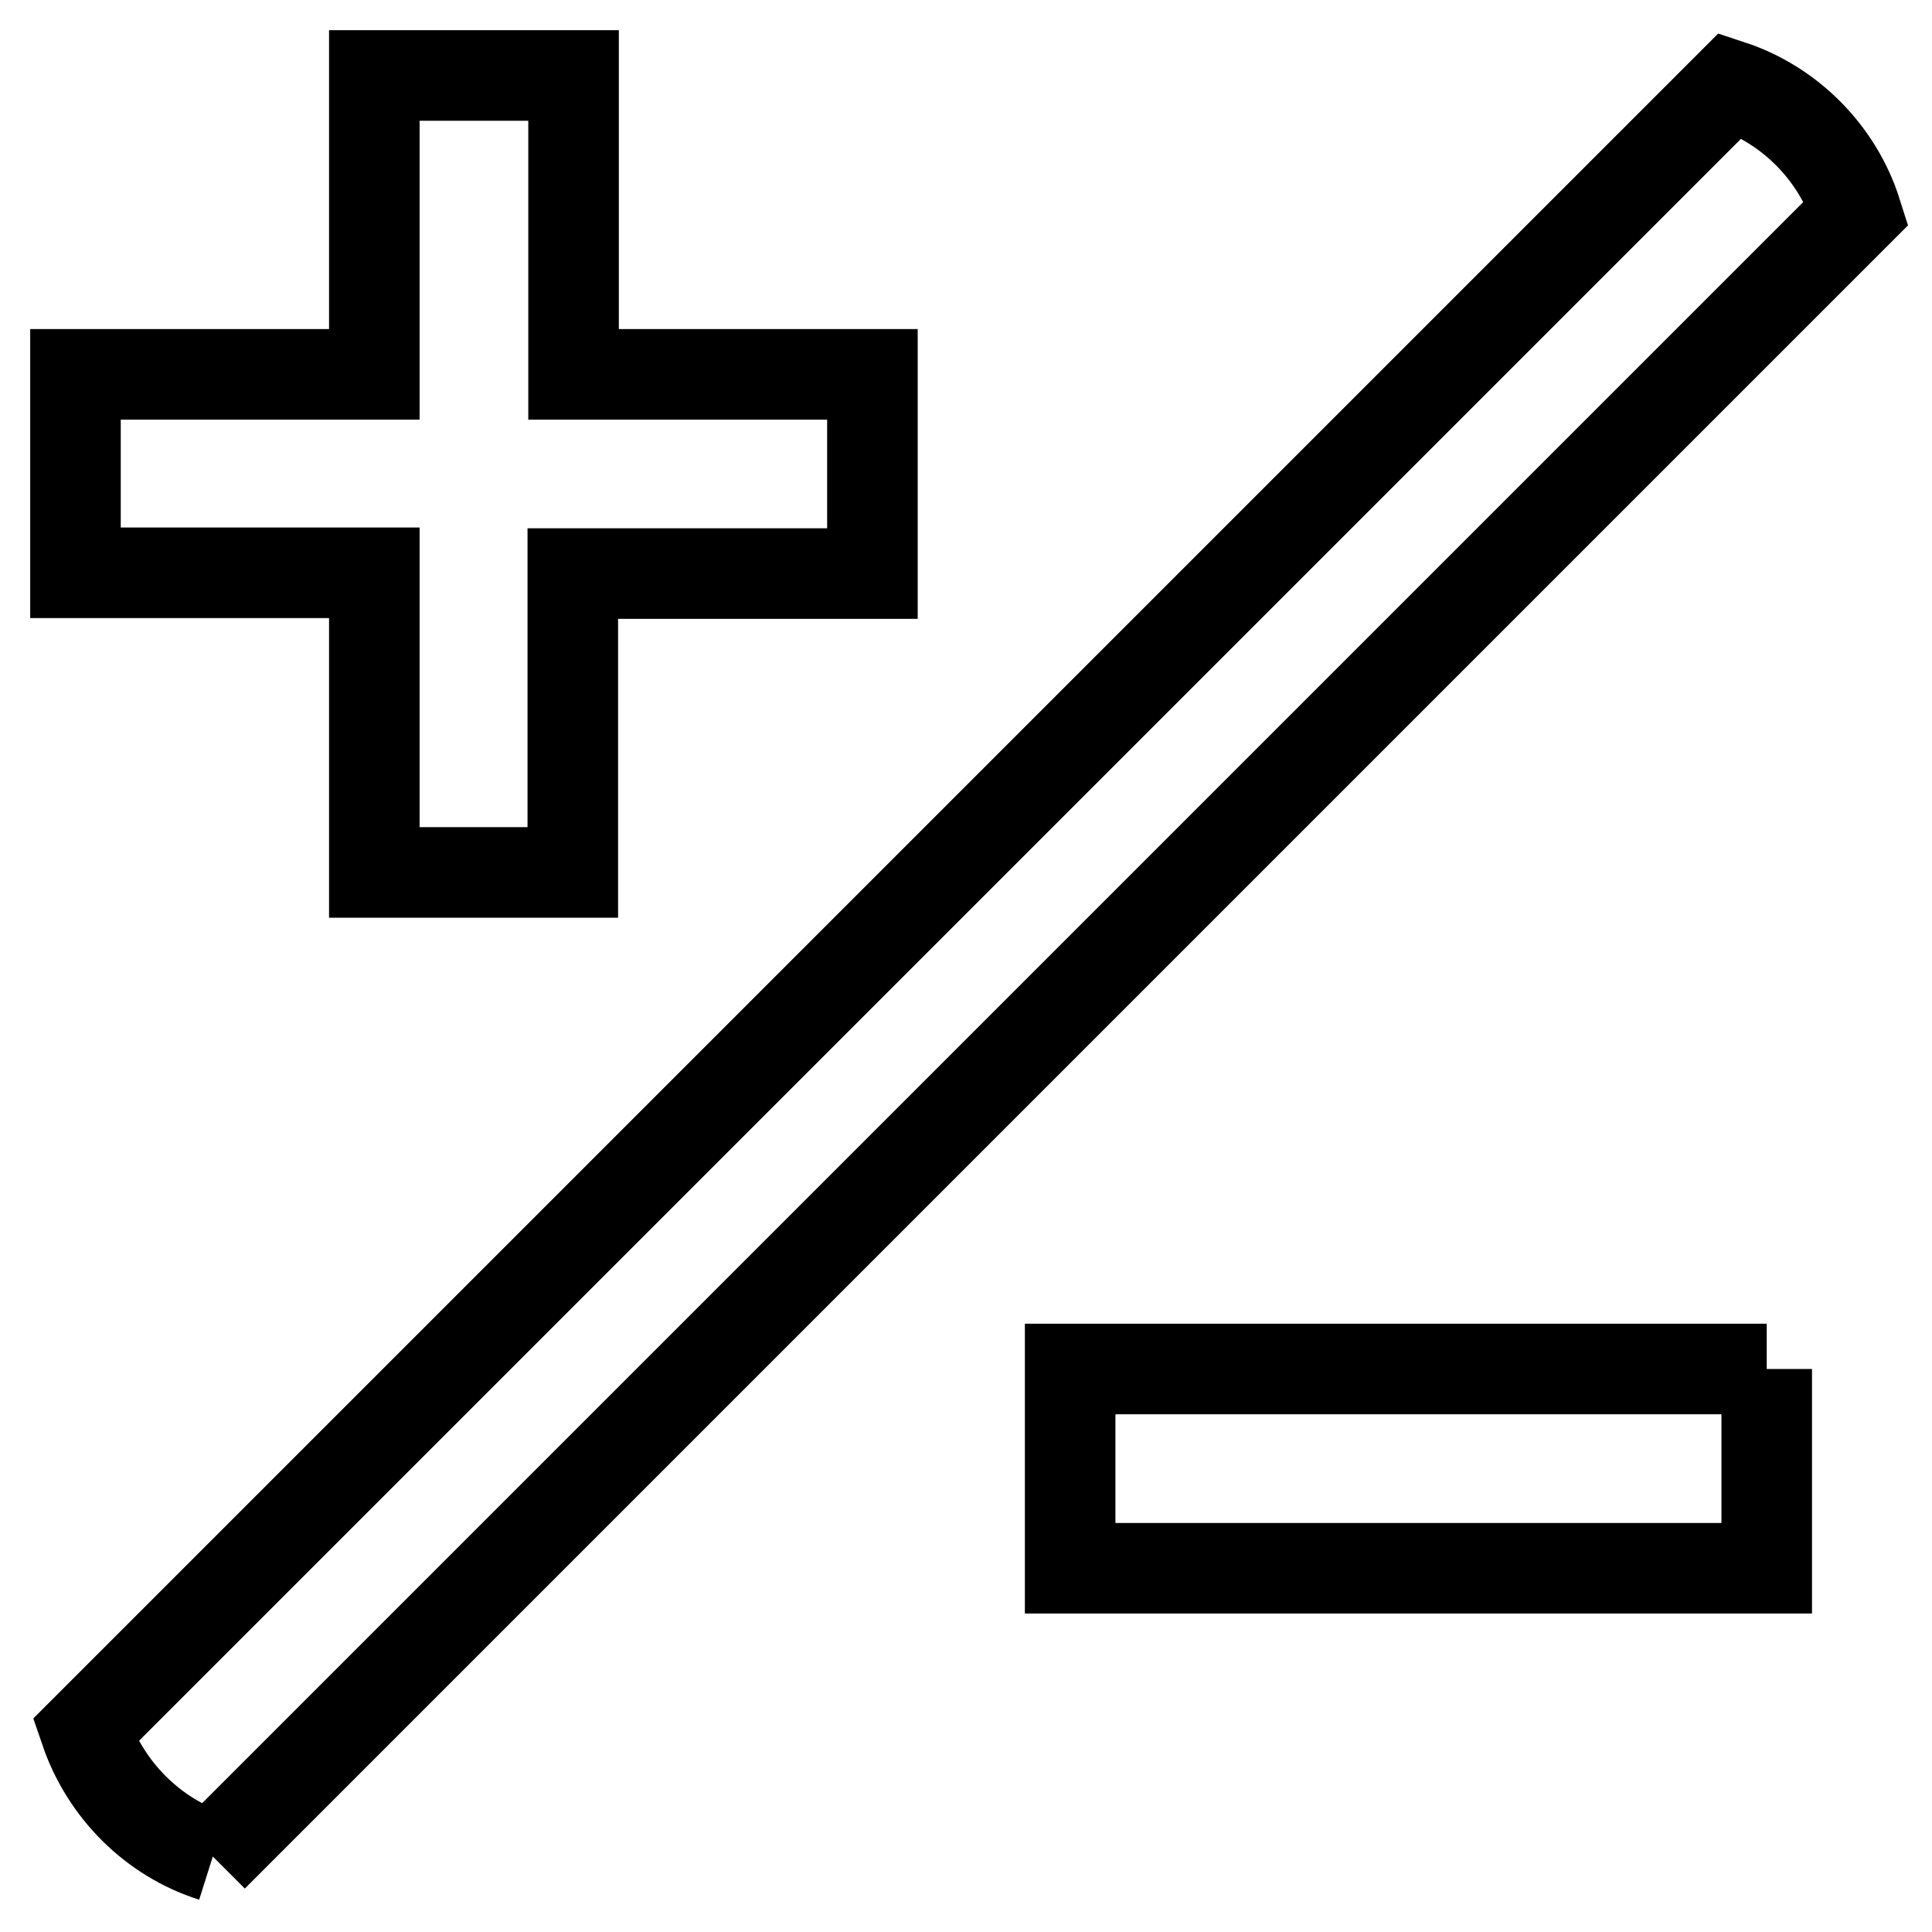
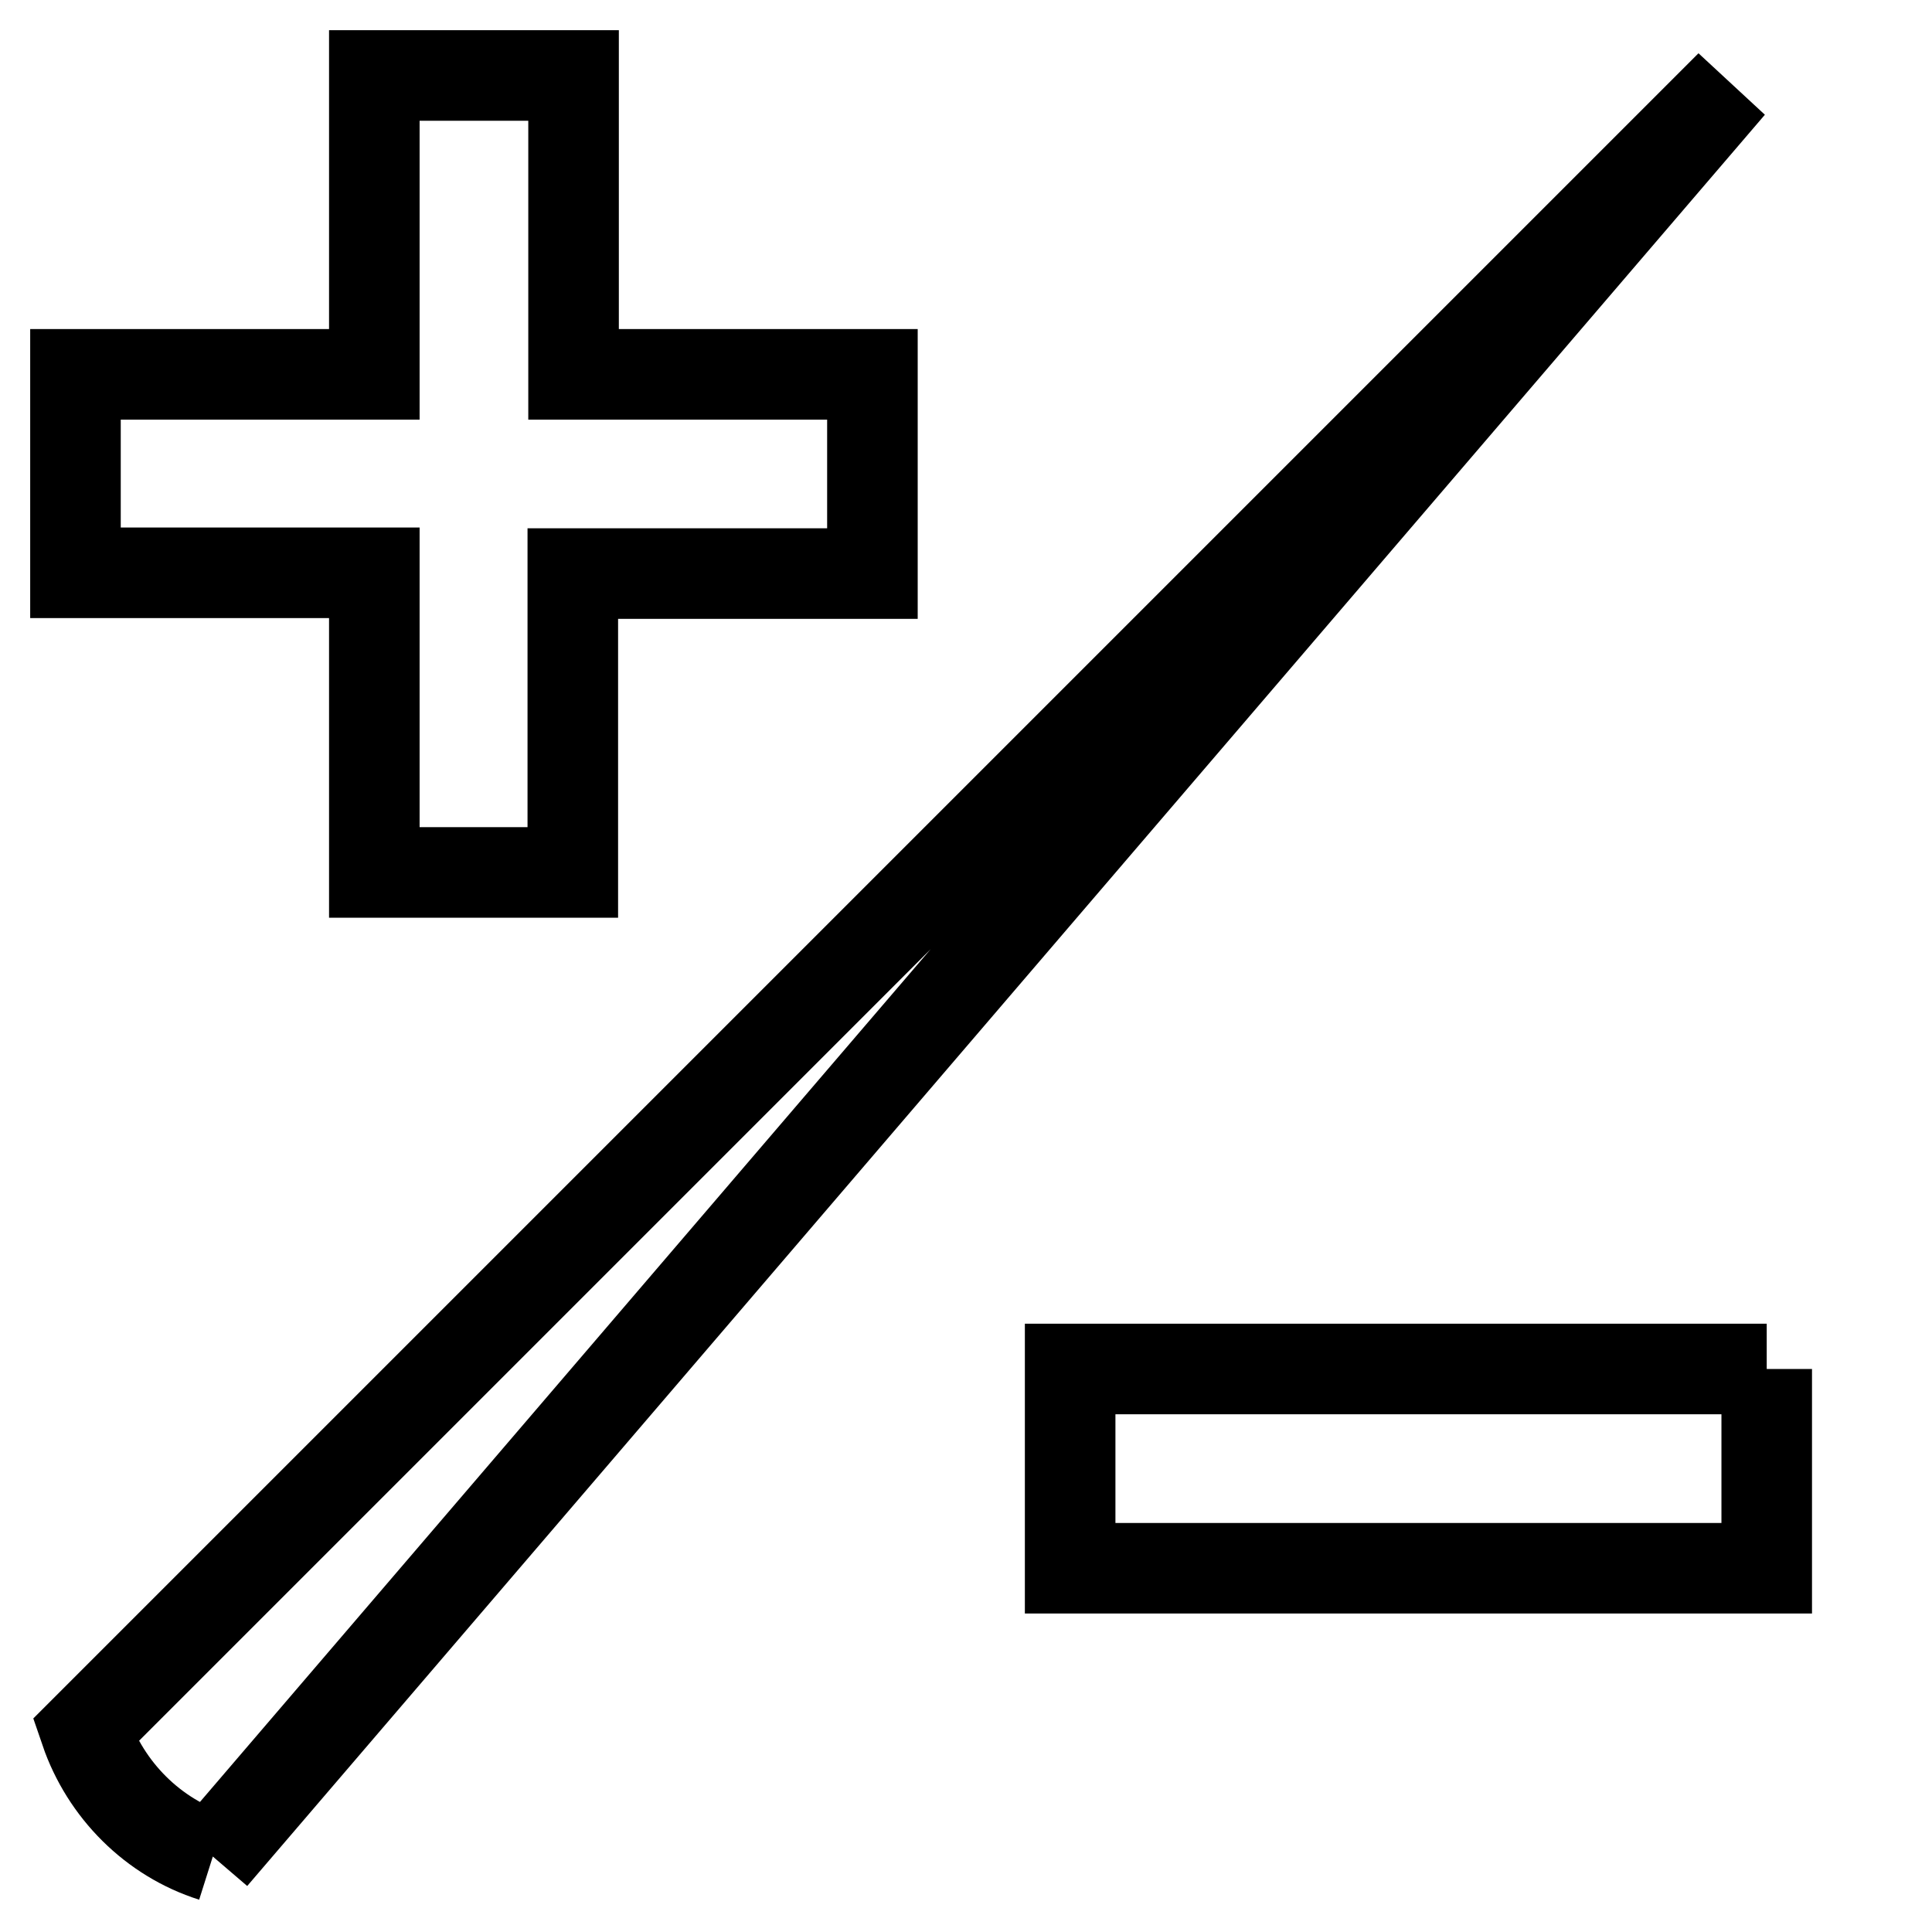
<svg xmlns="http://www.w3.org/2000/svg" version="1.1" x="0px" y="0px" viewBox="0 0 256 256" enable-background="new 0 0 256 256" xml:space="preserve">
  <g>
-     <path stroke-width="12" fill-opacity="0" stroke="#000000" d="M28.2,246c-7.9-2.5-14.2-8.8-16.9-16.7L229.3,11.3c7.9,2.6,14.2,9,16.7,16.9L28.2,246 M234.1,181.4v26.4 h-92.3v-26.4H234.1 M10,49.6h39.6V10h26.4v39.6h39.6v26.4H75.9v39.6H49.6V75.9H10V49.6z" />
+     <path stroke-width="12" fill-opacity="0" stroke="#000000" d="M28.2,246c-7.9-2.5-14.2-8.8-16.9-16.7L229.3,11.3L28.2,246 M234.1,181.4v26.4 h-92.3v-26.4H234.1 M10,49.6h39.6V10h26.4v39.6h39.6v26.4H75.9v39.6H49.6V75.9H10V49.6z" />
  </g>
</svg>